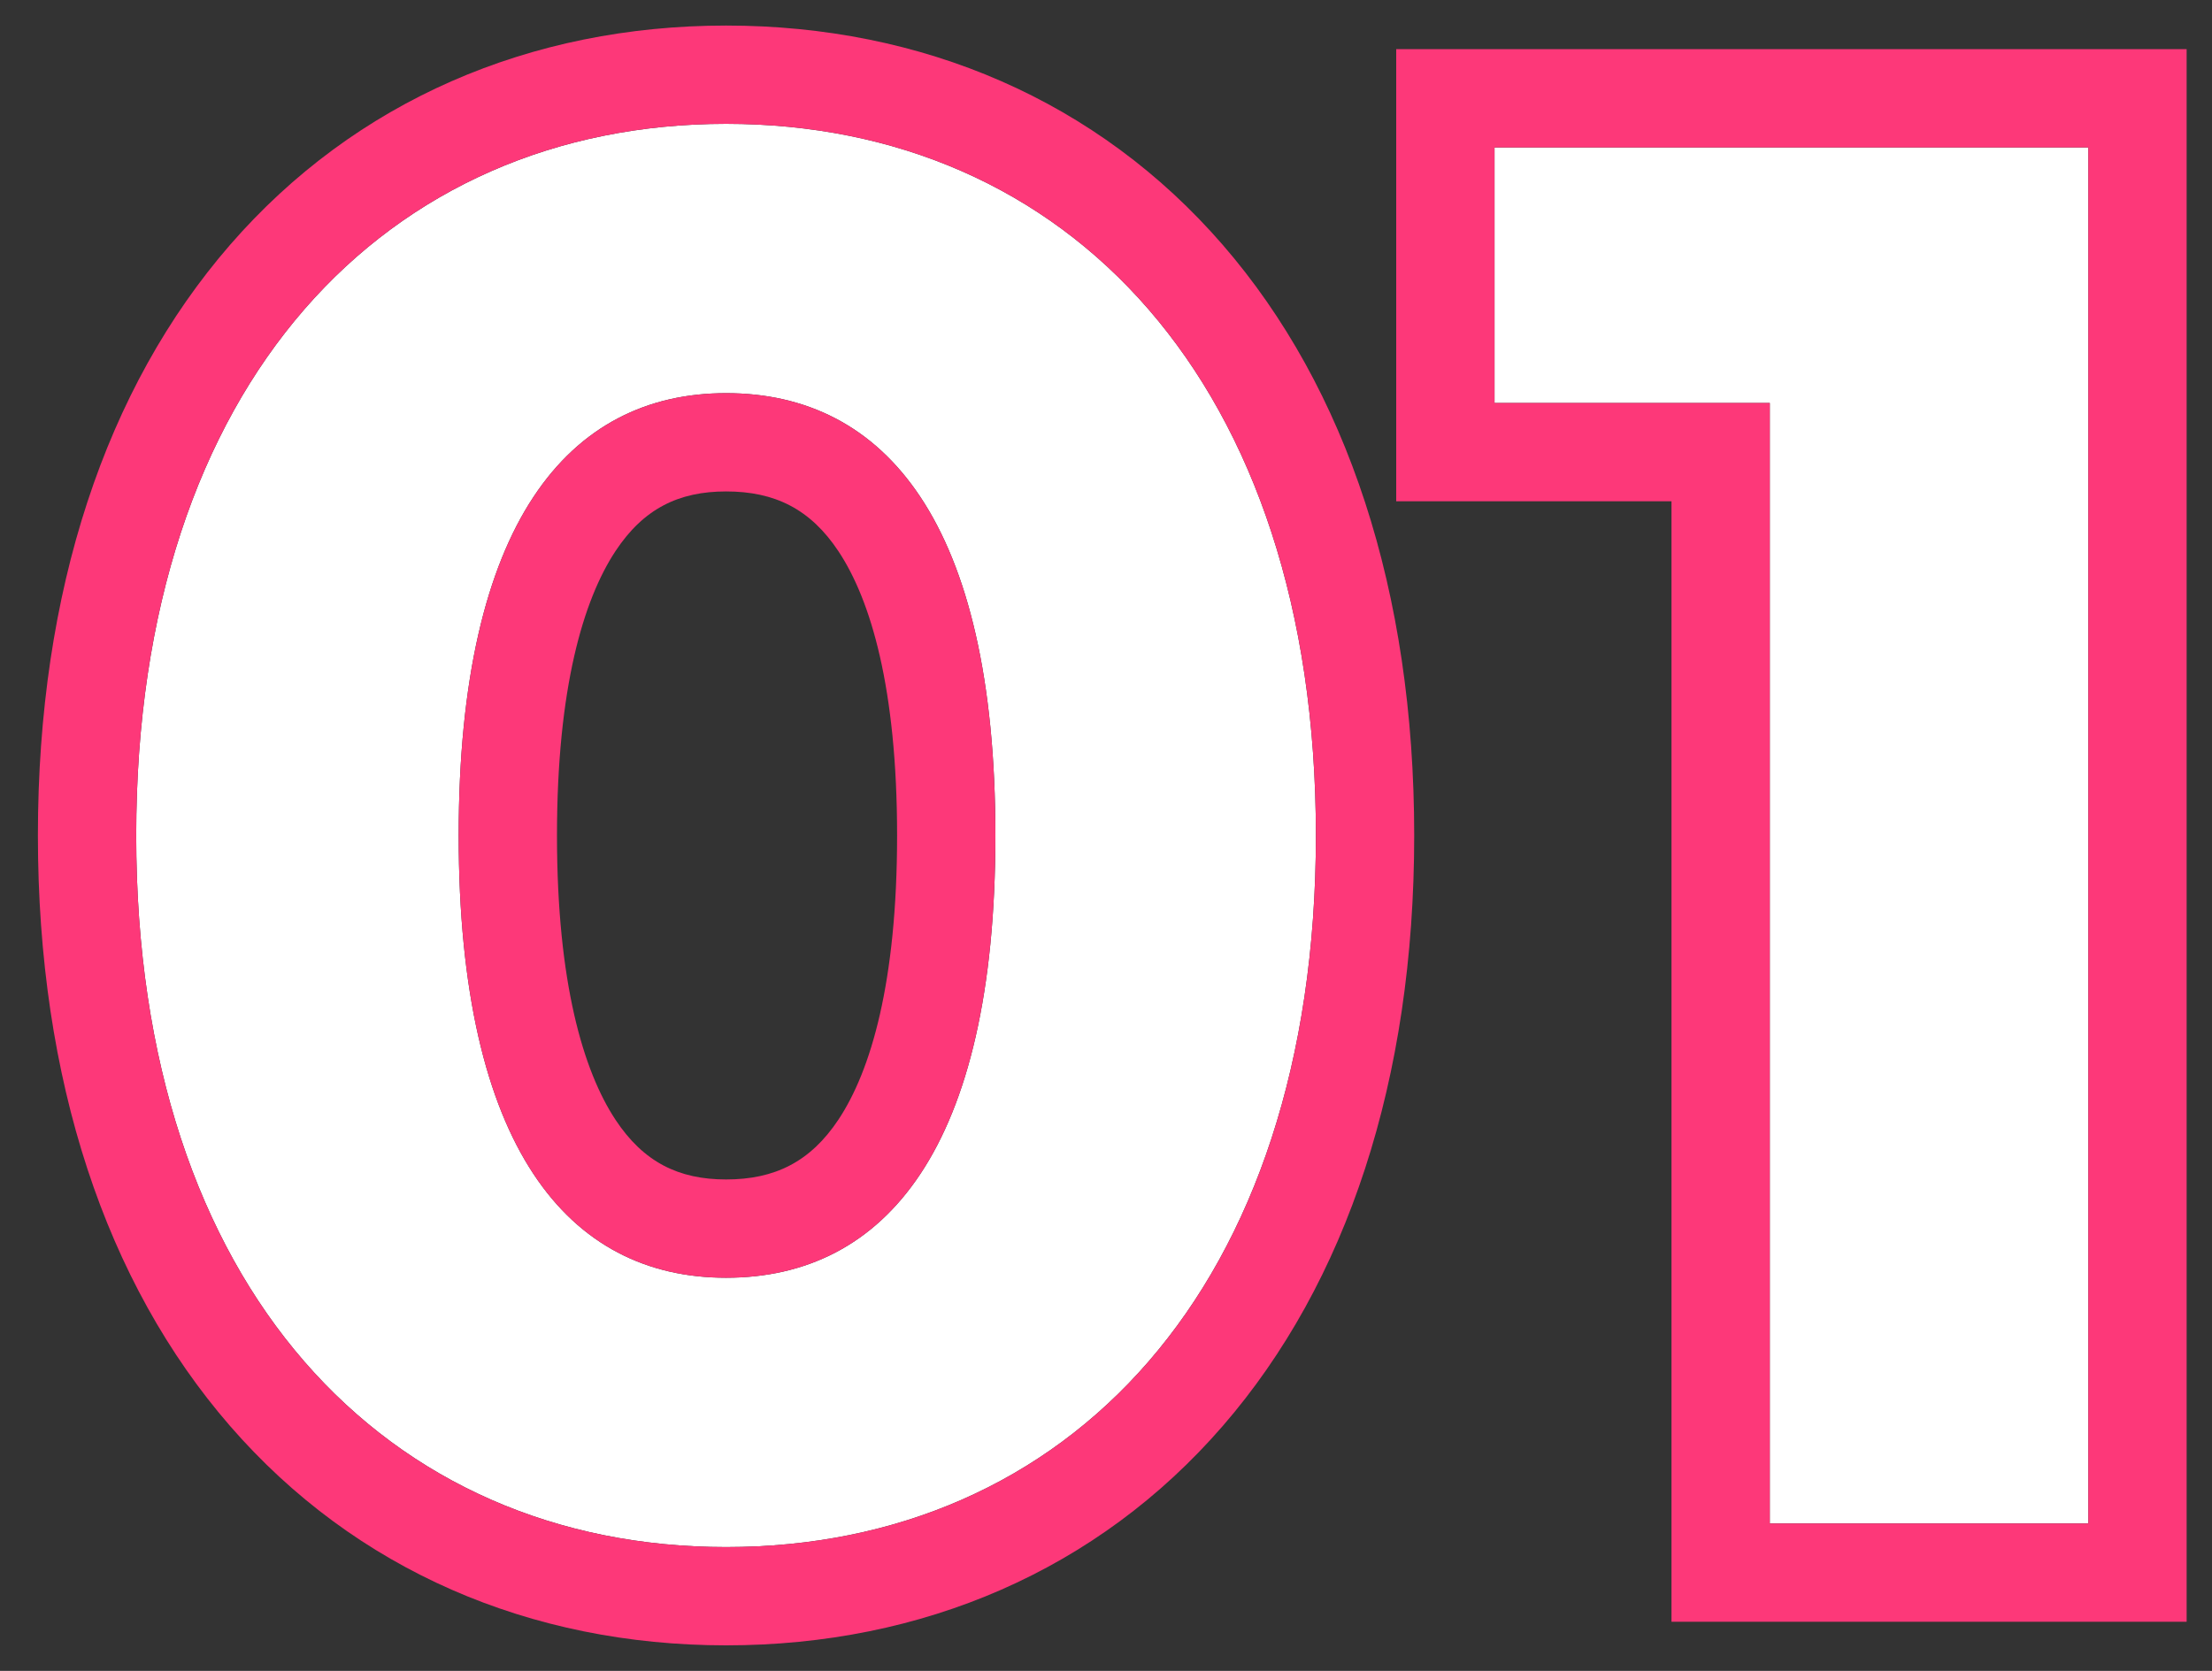
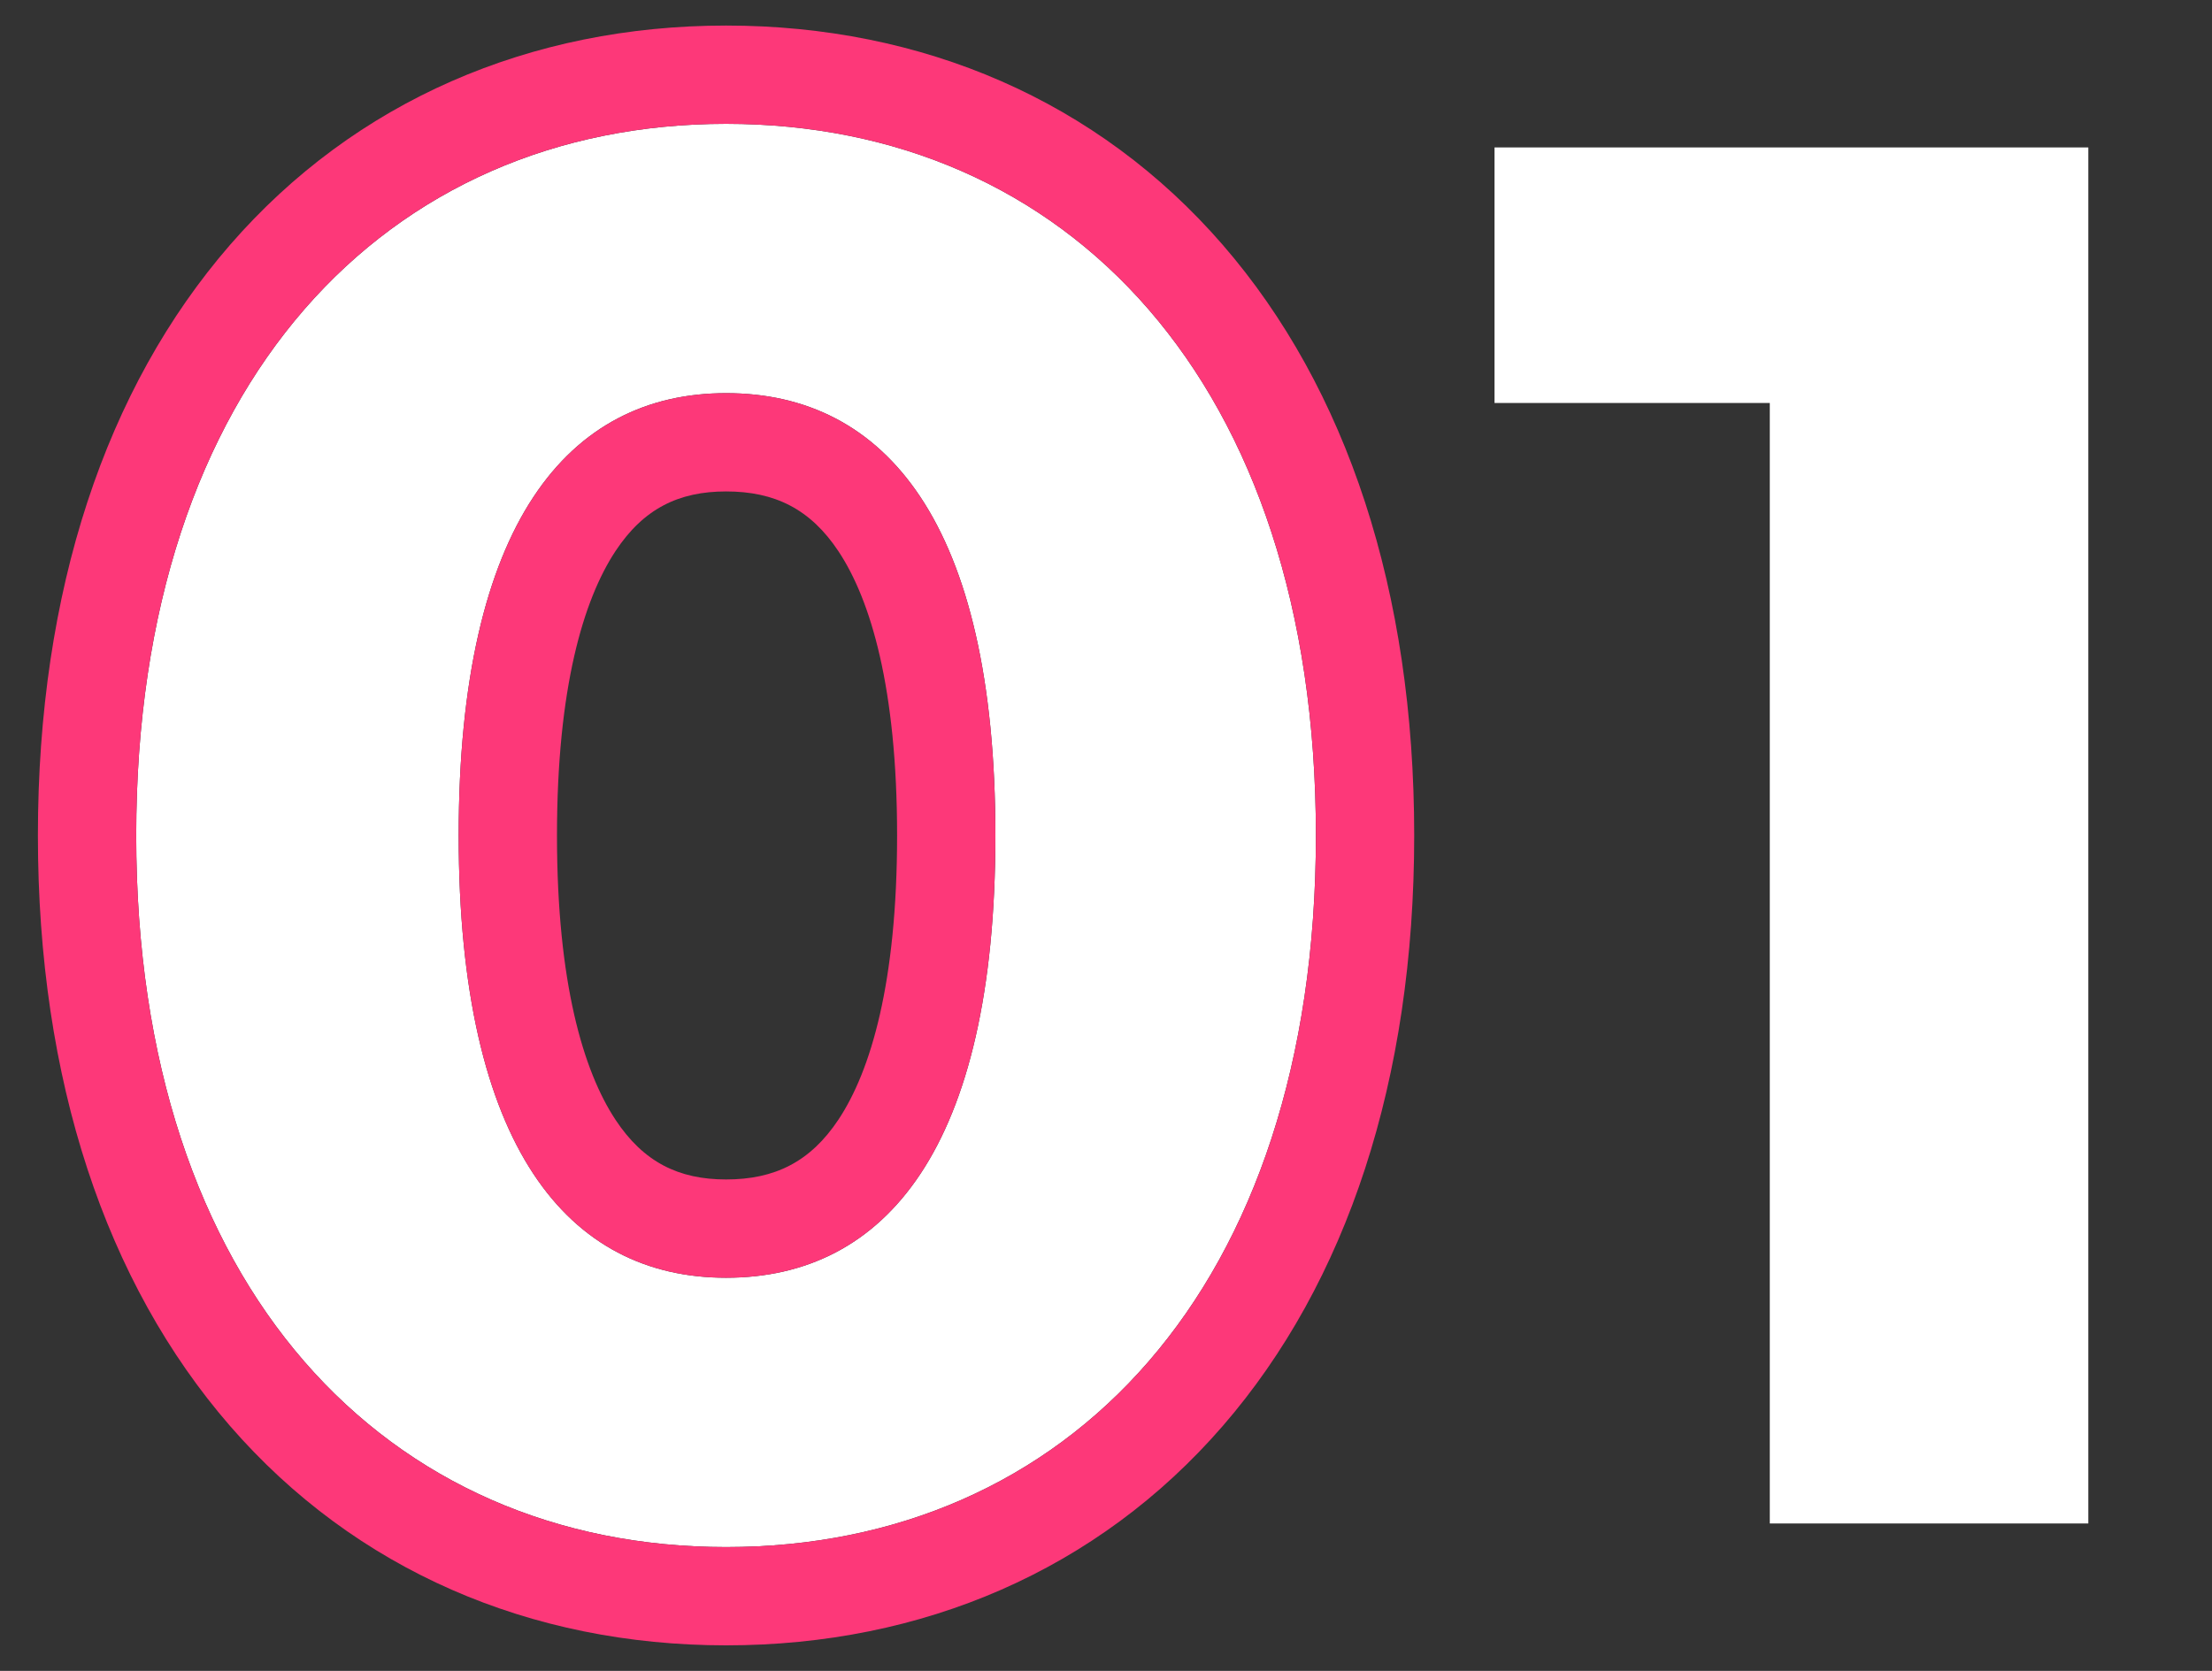
<svg xmlns="http://www.w3.org/2000/svg" width="45" height="34" viewBox="0 0 45 34" fill="none">
  <rect x="0" y="0" width="45" height="34" fill="#333333" stroke="none" />
  <path d="M30.404 3H42.484V31H36.004V8.2H30.404V3Z" fill="white" />
  <path d="M14.771 31.48C7.891 31.48 2.771 26.239 2.771 17C2.771 7.76 7.891 2.52 14.771 2.52C21.691 2.52 26.77 7.76 26.77 17C26.77 26.239 21.691 31.48 14.771 31.48ZM14.771 26C18.011 26 20.25 23.36 20.25 17C20.25 10.639 18.011 8 14.771 8C11.57 8 9.331 10.639 9.331 17C9.331 23.36 11.57 26 14.771 26Z" fill="white" />
-   <path fill-rule="evenodd" clip-rule="evenodd" d="M28.404 1H44.484V33H34.004V10.2H28.404V1ZM36.004 8.2V31H42.484V3H30.404V8.2H36.004Z" fill="#FD3879" />
  <path fill-rule="evenodd" clip-rule="evenodd" d="M4.68 29.016C2.153 26.105 0.771 21.98 0.771 17C0.771 12.019 2.153 7.894 4.68 4.983C7.227 2.05 10.793 0.52 14.771 0.52C18.765 0.52 22.334 2.048 24.877 4.985C27.4 7.898 28.77 12.023 28.77 17C28.77 21.976 27.4 26.101 24.877 29.014C22.334 31.951 18.765 33.48 14.771 33.48C10.793 33.48 7.227 31.949 4.68 29.016ZM17.059 22.779C17.713 21.793 18.25 19.998 18.25 17C18.25 14.001 17.713 12.207 17.059 11.22C16.485 10.354 15.757 10 14.771 10C13.812 10 13.093 10.347 12.52 11.216C11.868 12.205 11.331 14.001 11.331 17C11.331 19.998 11.868 21.794 12.52 22.783C13.093 23.652 13.812 24 14.771 24C15.757 24 16.485 23.645 17.059 22.779ZM2.771 17C2.771 26.239 7.891 31.48 14.771 31.48C21.691 31.48 26.77 26.239 26.77 17C26.77 7.76 21.691 2.52 14.771 2.52C7.891 2.52 2.771 7.76 2.771 17ZM20.25 17C20.25 23.36 18.011 26 14.771 26C11.57 26 9.331 23.36 9.331 17C9.331 10.639 11.57 8 14.771 8C18.011 8 20.25 10.639 20.25 17Z" fill="#FD3879" />
</svg>